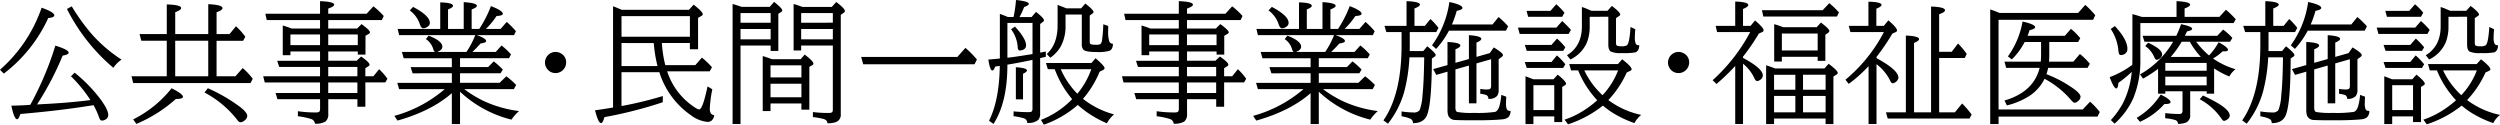
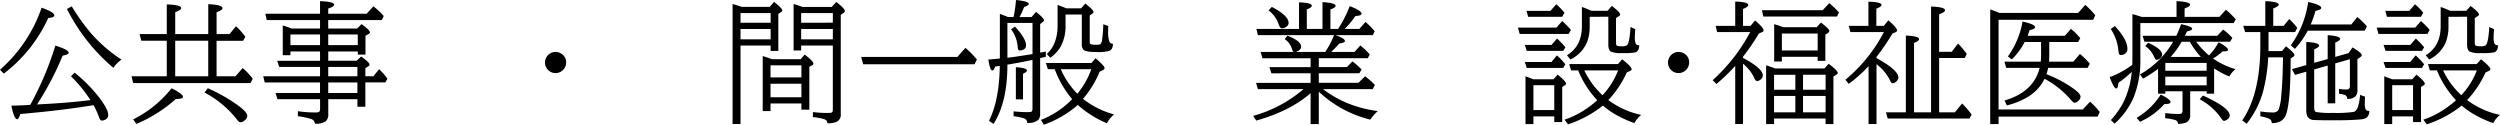
<svg xmlns="http://www.w3.org/2000/svg" id="レイヤー_1" data-name="レイヤー 1" viewBox="0 0 681.205 33.979">
  <title>02_008</title>
  <g>
    <path d="M63.7,205.5a39.487,39.487,0,0,0,11.338-16.91q3.463,1.23,3.463,2.092,0,.58-1.652.721a39.886,39.886,0,0,1-12.111,15.152Zm25.488,9.65-.773.123q-8.367,1.354-19.178,2.285-.439,1.424-.879,1.424-.791,0-1.564-3.691,2.285-.053,3.832-.141l1.318-.088q.563-.967,1.441-2.742a83.623,83.623,0,0,0,5.4-13.395q3.621,1.125,3.621,1.916,0,.545-1.635.809a81.074,81.074,0,0,1-6.979,13.307l2.83-.158q6.17-.334,11.725-1.037a38.443,38.443,0,0,0-5.309-6.486l1-.984a41.209,41.209,0,0,1,7.1,7.313q2.057,2.83,2.057,4.2a1.36,1.36,0,0,1-.773,1.266,1.959,1.959,0,0,1-.932.281q-.492,0-.756-.773A20.707,20.707,0,0,0,89.188,215.147Zm-5.941-26.93a56.2,56.2,0,0,0,5.291,7.383,39.4,39.4,0,0,0,8.279,7.137,8.422,8.422,0,0,0-2.232,2.232,51.077,51.077,0,0,1-12.639-16.031Z" transform="translate(-63.7 -186.495)" />
    <path d="M109.14,207.272V197.6H102.2l-.475-1.828h7.418v-8.068q3.92.105,3.92,1,0,.51-1.617,1.125v5.941h9v-8.139q3.885.176,3.885,1.09,0,.527-1.617,1.107v5.941h3.533L128,193.649a19.991,19.991,0,0,1,2.549,2.848l-.6,1.107H122.71v9.668h5.15l1.969-2.232a18.566,18.566,0,0,1,2.742,2.918l-.615,1.178H100l-.475-1.863Zm-9.158,11.76a31.03,31.03,0,0,0,10.477-8.49q3.094,1.564,3.094,2.32,0,.615-1.934.6a38.548,38.548,0,0,1-10.758,6.8ZM111.442,197.6v9.668h9V197.6Zm8.895,12.938a44.915,44.915,0,0,1,8.666,5.01q2.074,1.582,2.074,2.549a1.6,1.6,0,0,1-.668,1.16,1.994,1.994,0,0,1-1.125.563,1.141,1.141,0,0,1-.861-.562,27.774,27.774,0,0,0-9-7.559Z" transform="translate(-63.7 -186.495)" />
    <path d="M150.905,200.522h-8.068v1.02h-2.092v-8.1a24.979,24.979,0,0,1,2.408.826h7.752v-2.3h-14.52L136,190.239h14.906v-3.428q3.85.141,3.85.967,0,.475-1.617,1.055v1.406H163.6l1.846-2.021a19.376,19.376,0,0,1,2.813,2.637l-.51,1.107H153.138v2.3h7.875l1.2-1.2q2.3,1.67,2.3,2.232,0,.246-.4.475l-.826.475v5.133h-2.092v-.861h-8.051v2.531h7.734l1.23-1.16q2.285,1.617,2.285,2.215a.547.547,0,0,1-.316.457l-.826.51v2.2h2.2l1.547-1.916a16.258,16.258,0,0,1,2.268,2.6l-.58,1h-5.432v6.627h-2.162V213.53h-7.945v3.92a2.53,2.53,0,0,1-.756,2.162,5.1,5.1,0,0,1-2.883.58,1.468,1.468,0,0,0-1.072-1.283,19.437,19.437,0,0,0-3.568-.738V216.8a32.064,32.064,0,0,0,4.922.334q.791,0,.967-.281a1.369,1.369,0,0,0,.158-.756V213.53H139.3l-.51-1.687h12.111V208.96H135.841l-.422-1.687h15.486v-2.531H139.778l-.545-1.687h11.672Zm0-1.723v-2.918h-8.068V198.8Zm10.283,0v-2.918h-8.051V198.8Zm-.105,8.473v-2.531h-7.945v2.531Zm0,4.57V208.96h-7.945v2.883Z" transform="translate(-63.7 -186.495)" />
-     <path d="M186.817,202.368H173.7l-.492-1.723h9a1.334,1.334,0,0,1-.439-.721,4.953,4.953,0,0,0-2.021-2.777l.756-.932q3.727,1.441,3.727,3.006,0,.9-1.406,1.424h7.98q.088-.141.229-.352a22.574,22.574,0,0,0,2.162-4.219H172.456l-.4-1.687h11.6v-7.242q3.48.088,3.48.932,0,.457-1.354.984v5.326h4.271v-7.312q3.586.229,3.586,1,0,.475-1.424.984v5.326h2.074a31.32,31.32,0,0,0,3.182-6.223q3.234,1.23,3.234,2.074,0,.545-1.687.615a23.3,23.3,0,0,1-2.918,3.533h3.99l1.688-1.916a23.312,23.312,0,0,1,2.5,2.531l-.51,1.072H193.638q2.531.9,2.531,1.6,0,.475-1.512.668-1.283,1.424-2.232,2.3h6.363l1.582-1.758a18.968,18.968,0,0,1,2.566,2.443l-.545,1.037H189.05v2.408h7.664l1.512-1.547a18.494,18.494,0,0,1,2.18,1.916l.3.316-.615,1H189.05v2.6h10.793l1.828-1.775a24.062,24.062,0,0,1,2.672,2.355l-.615,1.143H190.192a30.634,30.634,0,0,0,5.889,3.5,32.49,32.49,0,0,0,9.053,2.479,11.473,11.473,0,0,0-2.057,2.338,31.624,31.624,0,0,1-14.027-7.611V220.3h-2.232v-8.42q-5.572,4.869-14.8,7.471l-.861-1.283a35.484,35.484,0,0,0,13.711-7.277h-12.41l-.51-1.723h14.871v-2.6H176.13l-.545-1.687h11.232Zm-10.564-13.992q4.57,2.408,4.57,4.359a1.242,1.242,0,0,1-.668,1.072,2.078,2.078,0,0,1-1.107.4q-.6,0-.949-1.125a7.684,7.684,0,0,0-2.742-3.744Z" transform="translate(-63.7 -186.495)" />
    <path d="M215.1,200.646a2.827,2.827,0,0,1,1.477.422,2.71,2.71,0,0,1,1.389,2.461,2.906,2.906,0,0,1-2.9,2.883,2.843,2.843,0,0,1-1.371-.352,2.883,2.883,0,0,1-.492-4.711A2.8,2.8,0,0,1,215.1,200.646Z" transform="translate(-63.7 -186.495)" />
-     <path d="M244.052,198.22a32.03,32.03,0,0,0,.932,6.029h8.174l1.793-2.057a20.389,20.389,0,0,1,2.742,2.619l-.615,1.125H245.493a18.509,18.509,0,0,0,6.047,8.754q2.057,1.617,2.689,1.617.932,0,2.268-6.275l1.3.791a33.744,33.744,0,0,0-.686,5.15,2.323,2.323,0,0,0,.387,1.547,1.881,1.881,0,0,0,.844.4q-.4,1.793-1.846,1.793a8.949,8.949,0,0,1-4.641-1.9,22.328,22.328,0,0,1-8.49-11.637H233.048v9.211a100.246,100.246,0,0,0,11.25-2.725v1.688a114.817,114.817,0,0,1-15.908,4.061q-.422,1.617-.914,1.617-.773,0-1.635-3.48,2.461-.334,4.465-.686l.439-.07V188.2q.826.3,2.355.967h18.316l1.3-1.406q2.479,1.969,2.479,2.584a.557.557,0,0,1-.352.475l-.932.545v8.561h-2.232V198.22Zm-11-1.723h18.633V190.89H233.048Zm0,1.723V204.5h9.809a37.152,37.152,0,0,1-1.02-6.275Z" transform="translate(-63.7 -186.495)" />
    <path d="M273.688,198.905h-8.209V220.28h-2.162v-32.7q.949.264,2.514.791h7.611L274.62,187q2.232,1.775,2.232,2.3a.541.541,0,0,1-.281.439l-.791.527v10.107h-2.092Zm0-6.223v-2.619h-8.209v2.619Zm0,4.535v-2.812h-8.209v2.813Zm8.385,17.473h-8.42v2.074h-2.127V201.771q1.107.316,2.531.861h7.8l1.107-1.266q2.373,1.811,2.373,2.443a.557.557,0,0,1-.352.475l-.756.422v11.672h-2.162Zm0-7.1v-3.3h-8.42v3.3Zm0,5.414v-3.691h-8.42V213Zm8.561-14.1H282v1.336h-2.057V187.585q.668.158,2.391.791h8.016l1.213-1.336q2.355,1.793,2.355,2.443a.634.634,0,0,1-.334.51l-.791.545v27.018a2.087,2.087,0,0,1-1.389,2.232,7.111,7.111,0,0,1-2.25.3q0-.844-1-1.16a18.271,18.271,0,0,0-2.953-.527v-1.371a33.646,33.646,0,0,0,4.2.246q.879,0,1.072-.246a1.236,1.236,0,0,0,.158-.721Zm0-6.223v-2.619H282v2.619Zm0,4.535v-2.812H282v2.813Z" transform="translate(-63.7 -186.495)" />
    <path d="M324.56,202.017l2.2-2.479a26.436,26.436,0,0,1,3.129,3.164l-.65,1.3H298.9l-.545-1.986Z" transform="translate(-63.7 -186.495)" />
    <path d="M336.144,202.438V190.274q.984.352,2.2.861h1.529a33.023,33.023,0,0,0,.668-4.641q3.5.369,3.5,1.037,0,.422-1.3.9a19.087,19.087,0,0,1-1.248,2.707h3.3L346,189.729q2.162,1.705,2.162,2.3a.49.49,0,0,1-.211.369l-.826.633v7.8l.193-.035.123-.018,1.23-.246v1.424l-1.055.264-.492.105v15.082a2.532,2.532,0,0,1-.527,1.775,4.2,4.2,0,0,1-3.006.791,1.251,1.251,0,0,0-.809-1.213,16.071,16.071,0,0,0-2.9-.6v-1.318q2.109.211,4.078.211.756,0,.932-.281a1.247,1.247,0,0,0,.141-.65V202.808l-.738.158q-3.621.756-6.1,1.143.018,10.23-3.779,16.154l-1.23-.861q2.795-5.52,2.936-14.959l-.211.035q-.615.088-1.037.158-.387,1.072-.756,1.072-.686,0-1.107-2.988Q334.931,202.562,336.144,202.438Zm2.057-.211.6-.07q2.039-.246,6.24-.932v-8.473H338.2Zm2.057-8.49q3.023,3.3,3.023,5.063a1.245,1.245,0,0,1-.9,1.283,2.35,2.35,0,0,1-.773.176q-.562,0-.6-.914a9.134,9.134,0,0,0-1.811-4.887Zm.246,19.828v-8.754q3.023.193,3.023.879,0,.387-1.072.9v6.979Zm16.875,1.529a28.373,28.373,0,0,1-9.246,5.379l-.791-1.3a24.219,24.219,0,0,0,8.508-5.66,26.813,26.813,0,0,1-4.746-8.156h-1.881l-.51-1.687h12.375l1.125-1.3q2.461,2.074,2.461,2.689,0,.316-.4.51l-.949.475a26.742,26.742,0,0,1-4.535,7.383,23.405,23.405,0,0,0,8.473,4.236,8.3,8.3,0,0,0-1.951,2.426A28.684,28.684,0,0,1,357.378,215.095Zm-3.34-24.645v2.883a11.568,11.568,0,0,1-1.389,5.977,9.882,9.882,0,0,1-2.76,2.918l-.967-1.02q2.953-2.654,2.953-7.84v-5.537q.264.088,2.391.932h4.025l1.143-1.3q2.232,1.74,2.232,2.3a.5.5,0,0,1-.246.4l-.791.563v7.1q0,.615.334.738a5.083,5.083,0,0,0,1.441.123,2.5,2.5,0,0,0,1.072-.141,1.528,1.528,0,0,0,.492-1.055,31.5,31.5,0,0,0,.334-3.762l.035-.615,1.336.457-.018,1.037v.264a8.308,8.308,0,0,0,.334,2.988.99.99,0,0,0,.967.545q-.018,1.529-.949,1.934a11.1,11.1,0,0,1-3.516.334q-2.971,0-3.6-.65a2.222,2.222,0,0,1-.422-1.547V190.45Zm3.217,21.586a21.563,21.563,0,0,0,3.8-6.68h-8.314A22.072,22.072,0,0,0,357.255,212.036Z" transform="translate(-63.7 -186.495)" />
-     <path d="M384.905,200.522h-8.068v1.02h-2.092v-8.1a24.979,24.979,0,0,1,2.408.826h7.752v-2.3h-14.52L370,190.239h14.906v-3.428q3.85.141,3.85.967,0,.475-1.617,1.055v1.406H397.6l1.846-2.021a19.376,19.376,0,0,1,2.813,2.637l-.51,1.107H387.138v2.3h7.875l1.2-1.2q2.3,1.67,2.3,2.232,0,.246-.4.475l-.826.475v5.133h-2.092v-.861h-8.051v2.531h7.734l1.23-1.16q2.285,1.617,2.285,2.215a.547.547,0,0,1-.316.457l-.826.51v2.2h2.2l1.547-1.916a16.258,16.258,0,0,1,2.268,2.6l-.58,1h-5.432v6.627h-2.162V213.53h-7.945v3.92a2.53,2.53,0,0,1-.756,2.162,5.1,5.1,0,0,1-2.883.58,1.468,1.468,0,0,0-1.072-1.283,19.437,19.437,0,0,0-3.568-.738V216.8a32.064,32.064,0,0,0,4.922.334q.791,0,.967-.281a1.369,1.369,0,0,0,.158-.756V213.53H373.3l-.51-1.687h12.111V208.96H369.841l-.422-1.687h15.486v-2.531H373.778l-.545-1.687h11.672Zm0-1.723v-2.918h-8.068V198.8Zm10.283,0v-2.918h-8.051V198.8Zm-.105,8.473v-2.531h-7.945v2.531Zm0,4.57V208.96h-7.945v2.883Z" transform="translate(-63.7 -186.495)" />
    <path d="M420.817,202.368H407.7l-.492-1.723h9a1.334,1.334,0,0,1-.439-.721,4.953,4.953,0,0,0-2.021-2.777l.756-.932q3.727,1.441,3.727,3.006,0,.9-1.406,1.424h7.98q.088-.141.229-.352a22.574,22.574,0,0,0,2.162-4.219H406.456l-.4-1.687h11.6v-7.242q3.48.088,3.48.932,0,.457-1.354.984v5.326h4.271v-7.312q3.586.229,3.586,1,0,.475-1.424.984v5.326h2.074a31.32,31.32,0,0,0,3.182-6.223q3.234,1.23,3.234,2.074,0,.545-1.687.615a23.3,23.3,0,0,1-2.918,3.533h3.99l1.688-1.916a23.312,23.312,0,0,1,2.5,2.531l-.51,1.072H427.638q2.531.9,2.531,1.6,0,.475-1.512.668-1.283,1.424-2.232,2.3h6.363l1.582-1.758a18.968,18.968,0,0,1,2.566,2.443l-.545,1.037H423.05v2.408h7.664l1.512-1.547a18.494,18.494,0,0,1,2.18,1.916l.3.316-.615,1H423.05v2.6h10.793l1.828-1.775a24.062,24.062,0,0,1,2.672,2.355l-.615,1.143H424.192a30.634,30.634,0,0,0,5.889,3.5,32.49,32.49,0,0,0,9.053,2.479,11.473,11.473,0,0,0-2.057,2.338,31.624,31.624,0,0,1-14.027-7.611V220.3h-2.232v-8.42q-5.572,4.869-14.8,7.471l-.861-1.283a35.484,35.484,0,0,0,13.711-7.277h-12.41l-.51-1.723h14.871v-2.6H410.13l-.545-1.687h11.232Zm-10.564-13.992q4.57,2.408,4.57,4.359a1.242,1.242,0,0,1-.668,1.072,2.078,2.078,0,0,1-1.107.4q-.6,0-.949-1.125a7.684,7.684,0,0,0-2.742-3.744Z" transform="translate(-63.7 -186.495)" />
-     <path d="M446.956,193.544v-6.732q3.656.141,3.656.949,0,.457-1.494,1.037v4.746h2.83l1.512-1.863a17.125,17.125,0,0,1,2.2,2.408l-.6,1.143h-7.225v3.656q0,.7-.018,1.512h3.709l1.072-1.3q2.3,1.863,2.3,2.391a.612.612,0,0,1-.316.457l-.721.492q-.018,12.076-1.3,15.363-.879,2.25-3.85,2.25a1.269,1.269,0,0,0-.756-1.23,10.989,10.989,0,0,0-2.355-.65v-1.318a22.076,22.076,0,0,0,3.234.281,1.871,1.871,0,0,0,1.688-.633,12.937,12.937,0,0,0,.773-3.973q.4-3.709.475-10.406h-4.025a45.538,45.538,0,0,1-1.441,9.457,24.855,24.855,0,0,1-4.412,8.613l-1.23-.9q4.939-7.154,4.939-20.408v-3.656h-4.148l-.51-1.687Zm11.566,1.3a24.281,24.281,0,0,1-3.5,4.975l-1.125-.984a26.15,26.15,0,0,0,4.729-11.795q3.568.773,3.568,1.617,0,.492-1.564.791a28.5,28.5,0,0,1-1.3,3.709h11.057l1.652-2.021a22.219,22.219,0,0,1,2.6,2.531l-.58,1.178Zm1.758,10.564v10.459q0,.949.51,1.143a22.49,22.49,0,0,0,4.535.246,33.789,33.789,0,0,0,5.713-.264q.791-.211,1.213-1.547a15.416,15.416,0,0,0,.527-3.094l1.354.492q-.07,1.2-.07,1.863a3.8,3.8,0,0,0,.229,1.564.848.848,0,0,0,.826.439,1.427,1.427,0,0,0,.176-.018,2.338,2.338,0,0,1-.633,1.775,3.045,3.045,0,0,1-1.6.545q-2.549.264-7.207.264-4.482,0-5.572-.088a2.03,2.03,0,0,1-1.969-1.213,5.146,5.146,0,0,1-.193-1.6V206.024l-3.059.879-.844-1.582,3.9-1.09v-6.293q3.5.158,3.5.967,0,.475-1.336,1.02v3.691l3.674-1.037v-6.5q3.375.229,3.375,1,0,.475-1.318,1.02V202l3.621-1.037,1.09-1.547q2.514,1.512,2.514,2.074a.709.709,0,0,1-.352.527l-.826.615v8.244a2.7,2.7,0,0,1-.457,1.793,2.95,2.95,0,0,1-2.355.756,1.024,1.024,0,0,0-.562-1.037,7.2,7.2,0,0,0-1.635-.334v-1.336a10.27,10.27,0,0,0,1.969.158q.756,0,.914-.475a1.622,1.622,0,0,0,.07-.51v-7.26l-3.99,1.143v10.881h-2.057v-10.3Z" transform="translate(-63.7 -186.495)" />
    <path d="M487.79,194.019l1.582-1.793a25.776,25.776,0,0,1,2.373,2.408l-.615,1.107H477.788l-.475-1.723Zm-1.336,4.711,1.512-1.723a20.123,20.123,0,0,1,2.268,2.373l-.58.967h-9.932l-.545-1.617Zm0,4.658,1.477-1.793a19.065,19.065,0,0,1,2.3,2.408l-.58,1h-9.932l-.545-1.617Zm-4.922,14.818V220.3H479.37V207.272l.457.176.457.176q1.125.439,1.248.475H487l1.143-1.266q2.268,1.828,2.268,2.461a.5.5,0,0,1-.281.422l-.756.475v9.563H487.21v-1.547Zm4.641-28.758,1.582-1.793a1.006,1.006,0,0,1,.193.176,16.683,16.683,0,0,1,2.039,2.127l-.615,1.107h-9.281l-.439-1.617Zm-4.641,27.035h5.678v-6.768h-5.678Zm18.932-1.213a30.407,30.407,0,0,1-9.51,5.1l-.932-1.266a23.2,23.2,0,0,0,4.605-2.127,26.782,26.782,0,0,0,4.289-3.164,26.534,26.534,0,0,1-5.2-8.139H491.78l-.492-1.723H504.56l1.16-1.3q2.566,2,2.566,2.707,0,.264-.334.422l-1,.475a27.11,27.11,0,0,1-5.01,7.506,22.811,22.811,0,0,0,8.965,4.043,6.892,6.892,0,0,0-1.846,2.232,29.835,29.835,0,0,1-6.117-2.918A23.765,23.765,0,0,1,500.464,215.271Zm-3.6-24.205v2.584a11.849,11.849,0,0,1-.686,4.236,9.157,9.157,0,0,1-4.57,4.816l-.932-1.16q4.061-2.461,4.061-7.893v-5.238q.141.035.756.246.457.176,1.863.791h4.342l1.213-1.336q2.268,1.74,2.268,2.32a.487.487,0,0,1-.246.387l-.9.6v6.732q0,.65.3.809a3.392,3.392,0,0,0,1.283.141,2.321,2.321,0,0,0,1.406-.281q.7-.6.967-4.975l1.3.615q-.123,1.424-.123,2.3a4.077,4.077,0,0,0,.229,1.6.8.8,0,0,0,.809.457,1.058,1.058,0,0,0,.158-.018q-.018,1.6-1.055,1.969a18.411,18.411,0,0,1-3.709.193,6.913,6.913,0,0,1-2.936-.387q-.721-.422-.721-1.881v-7.629Zm3.5,21.357a20.534,20.534,0,0,0,4.236-6.75h-9.211A21.959,21.959,0,0,0,500.358,212.423Z" transform="translate(-63.7 -186.495)" />
    <path d="M521.1,200.646a2.827,2.827,0,0,1,1.477.422,2.71,2.71,0,0,1,1.389,2.461,2.906,2.906,0,0,1-2.9,2.883,2.843,2.843,0,0,1-1.371-.352,2.883,2.883,0,0,1-.492-4.711A2.8,2.8,0,0,1,521.1,200.646Z" transform="translate(-63.7 -186.495)" />
    <path d="M538.644,203.862V220.28h-2.127V204.46a54.42,54.42,0,0,1-5.115,4.922l-1.037-1.037a47.586,47.586,0,0,0,10.23-13.113h-9.018l-.387-1.687h5.326v-6.627q3.551.105,3.551.949,0,.492-1.424,1.072v4.605H540.7l1.213-1.477q2.338,1.986,2.338,2.672a.546.546,0,0,1-.387.492l-.9.4a58.945,58.945,0,0,1-4.324,6.311v.334l.334.176q5.063,2.76,5.063,4.605a1.488,1.488,0,0,1-.756,1.213,1.529,1.529,0,0,1-.773.316q-.439,0-.773-.791A10.987,10.987,0,0,0,538.644,203.862Zm21.709-14.59,1.793-1.916a22.654,22.654,0,0,1,2.637,2.531L564.237,191H544.181l-.387-1.723Zm.791,29.514H547.1V220.3h-2.162V204.284q1.072.334,2.443.861h13.447l1.143-1.266q2.479,1.846,2.479,2.461a.593.593,0,0,1-.352.492l-.826.51V220.3h-2.127ZM552.9,206.868h-5.8v4.078h5.8Zm-5.8,5.766V217.1h5.8v-4.465Zm2.127-10.67v1.3h-2.092V193.087a18.026,18.026,0,0,1,2.426.826H558.7l1.178-1.266q2.285,1.723,2.285,2.268a.713.713,0,0,1-.369.545l-.721.492v7.137h-2.092v-1.125Zm0-1.723h9.756v-4.605h-9.756Zm5.766,6.627v4.078h6.152v-4.078Zm6.152,5.766h-6.152V217.1h6.152Z" transform="translate(-63.7 -186.495)" />
    <path d="M575.013,203.985V220.28h-2.162V204.513a37.238,37.238,0,0,1-5.4,4.834l-.9-1.125a42.263,42.263,0,0,0,10.477-12.99h-9.123l-.457-1.687h5.361v-6.592q3.568.088,3.568.879,0,.457-1.406,1.037v4.676H577l1.248-1.512q2.355,2.039,2.355,2.742,0,.316-.4.492l-.861.369A58.988,58.988,0,0,1,575.013,202v.334q5.977,3.234,5.977,5.344a1.881,1.881,0,0,1-1.529,1.512q-.422,0-.738-.738A12.492,12.492,0,0,0,575.013,203.985ZM592.081,217.1h4.289l1.969-2.408a24.885,24.885,0,0,1,2.6,3.023l-.58,1.072H578.071l-.492-1.687h5.432V196.181q3.6.158,3.6.967,0,.475-1.371,1.055v18.9h4.641V188.271q3.8.141,3.8,1.02,0,.527-1.6,1.09v10.23h3.428l1.723-2.268a25.047,25.047,0,0,1,2.373,2.848l-.545,1.107h-6.979Z" transform="translate(-63.7 -186.495)" />
    <path d="M608.534,190.028h21.41l1.951-2.2a24.293,24.293,0,0,1,2.725,2.813l-.58,1.248h-25.77v24.434H631.21l2-2.127a21.309,21.309,0,0,1,2.637,2.813l-.615,1.266H608.271V220.3H606V189.062Q607.5,189.571,608.534,190.028Zm13.553,7.91v3.779q0,.756-.07,1.582h6.627l1.793-2.092a18.305,18.305,0,0,1,2.707,2.672l-.615,1.107h-10.74a13.078,13.078,0,0,1-.475,1.723,33.081,33.081,0,0,1,7.523,4.043q1.775,1.283,1.775,2.145a1.58,1.58,0,0,1-.668,1.125,1.558,1.558,0,0,1-.932.475q-.387,0-1.178-.967a24.941,24.941,0,0,0-7.031-5.572,11.688,11.688,0,0,1-4.043,4.623,20.345,20.345,0,0,1-6.223,2.637l-.65-1.336q7.945-2.32,9.58-8.895h-9.123l-.457-1.687h9.879q.088-.9.088-1.652v-3.709H615.39a18.858,18.858,0,0,1-3.5,4.746l-1.072-.826a22.794,22.794,0,0,0,3.99-9.492q3.428.756,3.428,1.547,0,.475-1.512.791-.3.949-.545,1.547h10.16l1.652-1.9a17.461,17.461,0,0,1,2.549,2.549l-.6,1.037Z" transform="translate(-63.7 -186.495)" />
    <path d="M646.907,192.788v9.721a26.841,26.841,0,0,1-1.916,10.74,20.9,20.9,0,0,1-5.1,6.943l-1.02-.984a22.541,22.541,0,0,0,3.34-4.693,23.758,23.758,0,0,0,2.355-8.455l-.193.193a31.529,31.529,0,0,1-3.445,2.813q-.141,1.529-.562,1.529-.686,0-1.811-3.076a25.166,25.166,0,0,0,6.152-3.357q.035-1.02.035-1.723V190.345q.756.176,2,.58l.6.176h9.422v-4.289q3.709.176,3.709.967,0,.457-1.512,1.02v2.3h9.475l1.793-1.951a26,26,0,0,1,2.672,2.6l-.58,1.037Zm-6.943.809q3.41,3.691,3.41,6.152a1.564,1.564,0,0,1-.686,1.424,1.946,1.946,0,0,1-1.037.316.612.612,0,0,1-.6-.439,6.427,6.427,0,0,1-.141-.949,12.482,12.482,0,0,0-2.074-5.713Zm5.941,25.014a19.715,19.715,0,0,0,6.557-6.346q2.672,1.318,2.672,2.039,0,.527-1.336.527h-.334a19.342,19.342,0,0,1-6.662,4.852Zm7.8-7.242v.65h-1.969v-6.768a34.4,34.4,0,0,1-4.1,2.672l-.809-1.16a24.1,24.1,0,0,0,9-8.895h-7.8l-.51-1.617h9.193A30.9,30.9,0,0,0,658,193.087q3.023.615,3.023,1.266,0,.422-1.406.7l-.334.7-.229.492h8.807l1.617-1.687a17.424,17.424,0,0,1,2.5,2.268l-.615,1.037h-9.246a22.182,22.182,0,0,0,3.5,3.744,17.225,17.225,0,0,0,2.619-3.6q2.549,1.371,2.549,2.057,0,.422-.949.422-.176,0-.492-.018a14.978,14.978,0,0,1-2.637,1.969,21.309,21.309,0,0,0,6.135,2.918,6.043,6.043,0,0,0-1.687,1.986,24.214,24.214,0,0,1-4.148-2.2v6.873h-2.021v-.65h-4.5v6.451a2.038,2.038,0,0,1-1.617,2.232,7.543,7.543,0,0,1-1.687.211,1.12,1.12,0,0,0-.826-1.072,13.85,13.85,0,0,0-2.672-.475V217.31a31.824,31.824,0,0,0,3.709.246q.668,0,.844-.264a1.276,1.276,0,0,0,.158-.738v-5.186Zm-4.676-13.236q3.814,1.758,3.814,3.217a1.309,1.309,0,0,1-.562,1.02,1.627,1.627,0,0,1-.9.422q-.369,0-.668-.7a7.012,7.012,0,0,0-2.479-3.059Zm4.676,7.629h11.268v-2.127H653.71Zm0,1.617v2.373h11.268v-2.373Zm6.68-9.51h-2.215a27.392,27.392,0,0,1-2.988,4.148H663.4A22.2,22.2,0,0,1,660.39,197.868Zm3.586,14.66q7.295,3.322,7.295,5.449a1.176,1.176,0,0,1-.527.949,2.006,2.006,0,0,1-1.02.51q-.316,0-.738-.65a16.757,16.757,0,0,0-5.906-5.256Z" transform="translate(-63.7 -186.495)" />
    <path d="M680.956,193.544v-6.732q3.656.141,3.656.949,0,.457-1.494,1.037v4.746h2.83l1.512-1.863a17.125,17.125,0,0,1,2.2,2.408l-.6,1.143h-7.225v3.656q0,.7-.018,1.512h3.709l1.072-1.3q2.3,1.863,2.3,2.391a.612.612,0,0,1-.316.457l-.721.492q-.018,12.076-1.3,15.363-.879,2.25-3.85,2.25a1.269,1.269,0,0,0-.756-1.23,10.989,10.989,0,0,0-2.355-.65v-1.318a22.076,22.076,0,0,0,3.234.281,1.871,1.871,0,0,0,1.688-.633,12.937,12.937,0,0,0,.773-3.973q.4-3.709.475-10.406h-4.025a45.538,45.538,0,0,1-1.441,9.457,24.855,24.855,0,0,1-4.412,8.613l-1.23-.9q4.939-7.154,4.939-20.408v-3.656h-4.148l-.51-1.687Zm11.566,1.3a24.281,24.281,0,0,1-3.5,4.975l-1.125-.984a26.15,26.15,0,0,0,4.729-11.795q3.568.773,3.568,1.617,0,.492-1.564.791a28.5,28.5,0,0,1-1.3,3.709h11.057l1.652-2.021a22.219,22.219,0,0,1,2.6,2.531l-.58,1.178Zm1.758,10.564v10.459q0,.949.51,1.143a22.49,22.49,0,0,0,4.535.246,33.789,33.789,0,0,0,5.713-.264q.791-.211,1.213-1.547a15.416,15.416,0,0,0,.527-3.094l1.354.492q-.07,1.2-.07,1.863a3.8,3.8,0,0,0,.229,1.564.848.848,0,0,0,.826.439,1.427,1.427,0,0,0,.176-.018,2.338,2.338,0,0,1-.633,1.775,3.045,3.045,0,0,1-1.6.545q-2.549.264-7.207.264-4.482,0-5.572-.088a2.03,2.03,0,0,1-1.969-1.213,5.146,5.146,0,0,1-.193-1.6V206.024l-3.059.879-.844-1.582,3.9-1.09v-6.293q3.5.158,3.5.967,0,.475-1.336,1.02v3.691l3.674-1.037v-6.5q3.375.229,3.375,1,0,.475-1.318,1.02V202l3.621-1.037,1.09-1.547q2.514,1.512,2.514,2.074a.709.709,0,0,1-.352.527l-.826.615v8.244a2.7,2.7,0,0,1-.457,1.793,2.95,2.95,0,0,1-2.355.756,1.024,1.024,0,0,0-.562-1.037,7.2,7.2,0,0,0-1.635-.334v-1.336a10.27,10.27,0,0,0,1.969.158q.756,0,.914-.475a1.622,1.622,0,0,0,.07-.51v-7.26l-3.99,1.143v10.881h-2.057v-10.3Z" transform="translate(-63.7 -186.495)" />
    <path d="M721.79,194.019l1.582-1.793a25.776,25.776,0,0,1,2.373,2.408l-.615,1.107H711.788l-.475-1.723Zm-1.336,4.711,1.512-1.723a20.123,20.123,0,0,1,2.268,2.373l-.58.967h-9.932l-.545-1.617Zm0,4.658,1.477-1.793a19.065,19.065,0,0,1,2.3,2.408l-.58,1h-9.932l-.545-1.617Zm-4.922,14.818V220.3H713.37V207.272l.457.176.457.176q1.125.439,1.248.475H721l1.143-1.266q2.268,1.828,2.268,2.461a.5.5,0,0,1-.281.422l-.756.475v9.563H721.21v-1.547Zm4.641-28.758,1.582-1.793a1.006,1.006,0,0,1,.193.176,16.683,16.683,0,0,1,2.039,2.127l-.615,1.107h-9.281l-.439-1.617Zm-4.641,27.035h5.678v-6.768h-5.678Zm18.932-1.213a30.407,30.407,0,0,1-9.51,5.1l-.932-1.266a23.2,23.2,0,0,0,4.605-2.127,26.782,26.782,0,0,0,4.289-3.164,26.534,26.534,0,0,1-5.2-8.139H725.78l-.492-1.723H738.56l1.16-1.3q2.566,2,2.566,2.707,0,.264-.334.422l-1,.475a27.11,27.11,0,0,1-5.01,7.506,22.811,22.811,0,0,0,8.965,4.043,6.892,6.892,0,0,0-1.846,2.232,29.835,29.835,0,0,1-6.117-2.918A23.765,23.765,0,0,1,734.464,215.271Zm-3.6-24.205v2.584a11.849,11.849,0,0,1-.686,4.236,9.157,9.157,0,0,1-4.57,4.816l-.932-1.16q4.061-2.461,4.061-7.893v-5.238q.141.035.756.246.457.176,1.863.791h4.342l1.213-1.336q2.268,1.74,2.268,2.32a.487.487,0,0,1-.246.387l-.9.6v6.732q0,.65.3.809a3.392,3.392,0,0,0,1.283.141,2.321,2.321,0,0,0,1.406-.281q.7-.6.967-4.975l1.3.615q-.123,1.424-.123,2.3a4.077,4.077,0,0,0,.229,1.6.8.8,0,0,0,.809.457,1.058,1.058,0,0,0,.158-.018q-.018,1.6-1.055,1.969a18.411,18.411,0,0,1-3.709.193,6.913,6.913,0,0,1-2.936-.387q-.721-.422-.721-1.881v-7.629Zm3.5,21.357a20.534,20.534,0,0,0,4.236-6.75h-9.211A21.959,21.959,0,0,0,734.358,212.423Z" transform="translate(-63.7 -186.495)" />
  </g>
</svg>